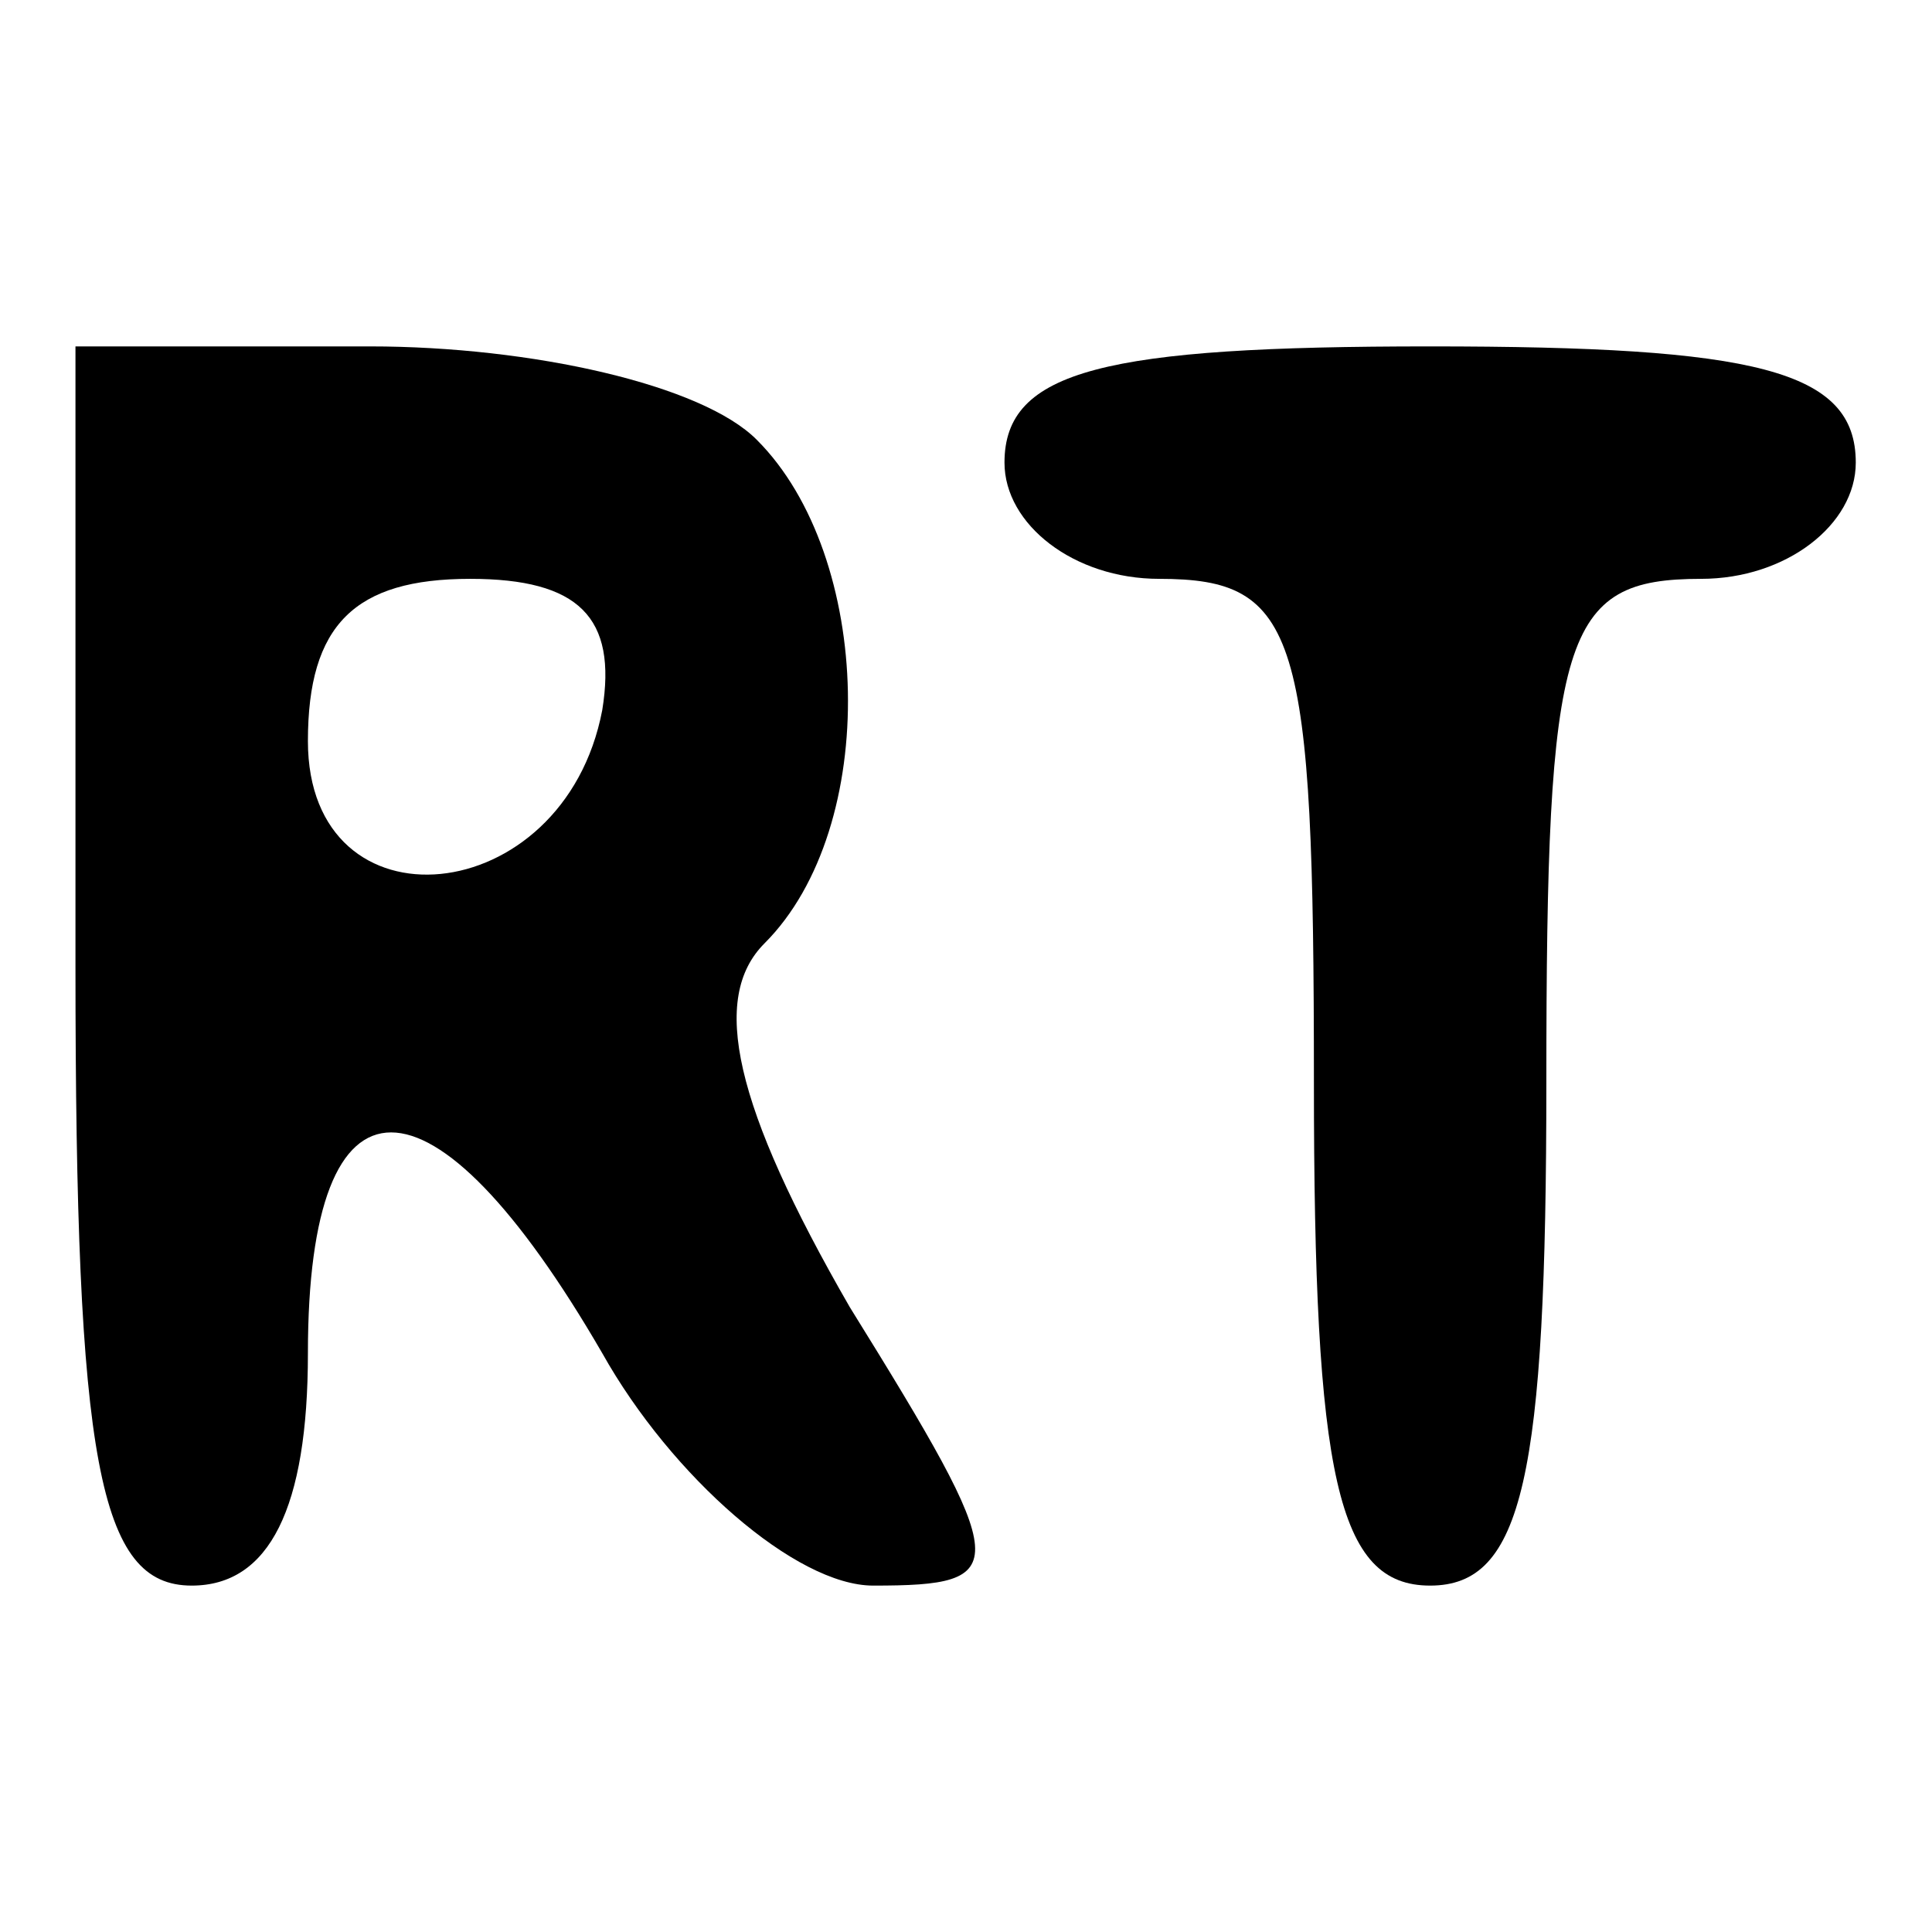
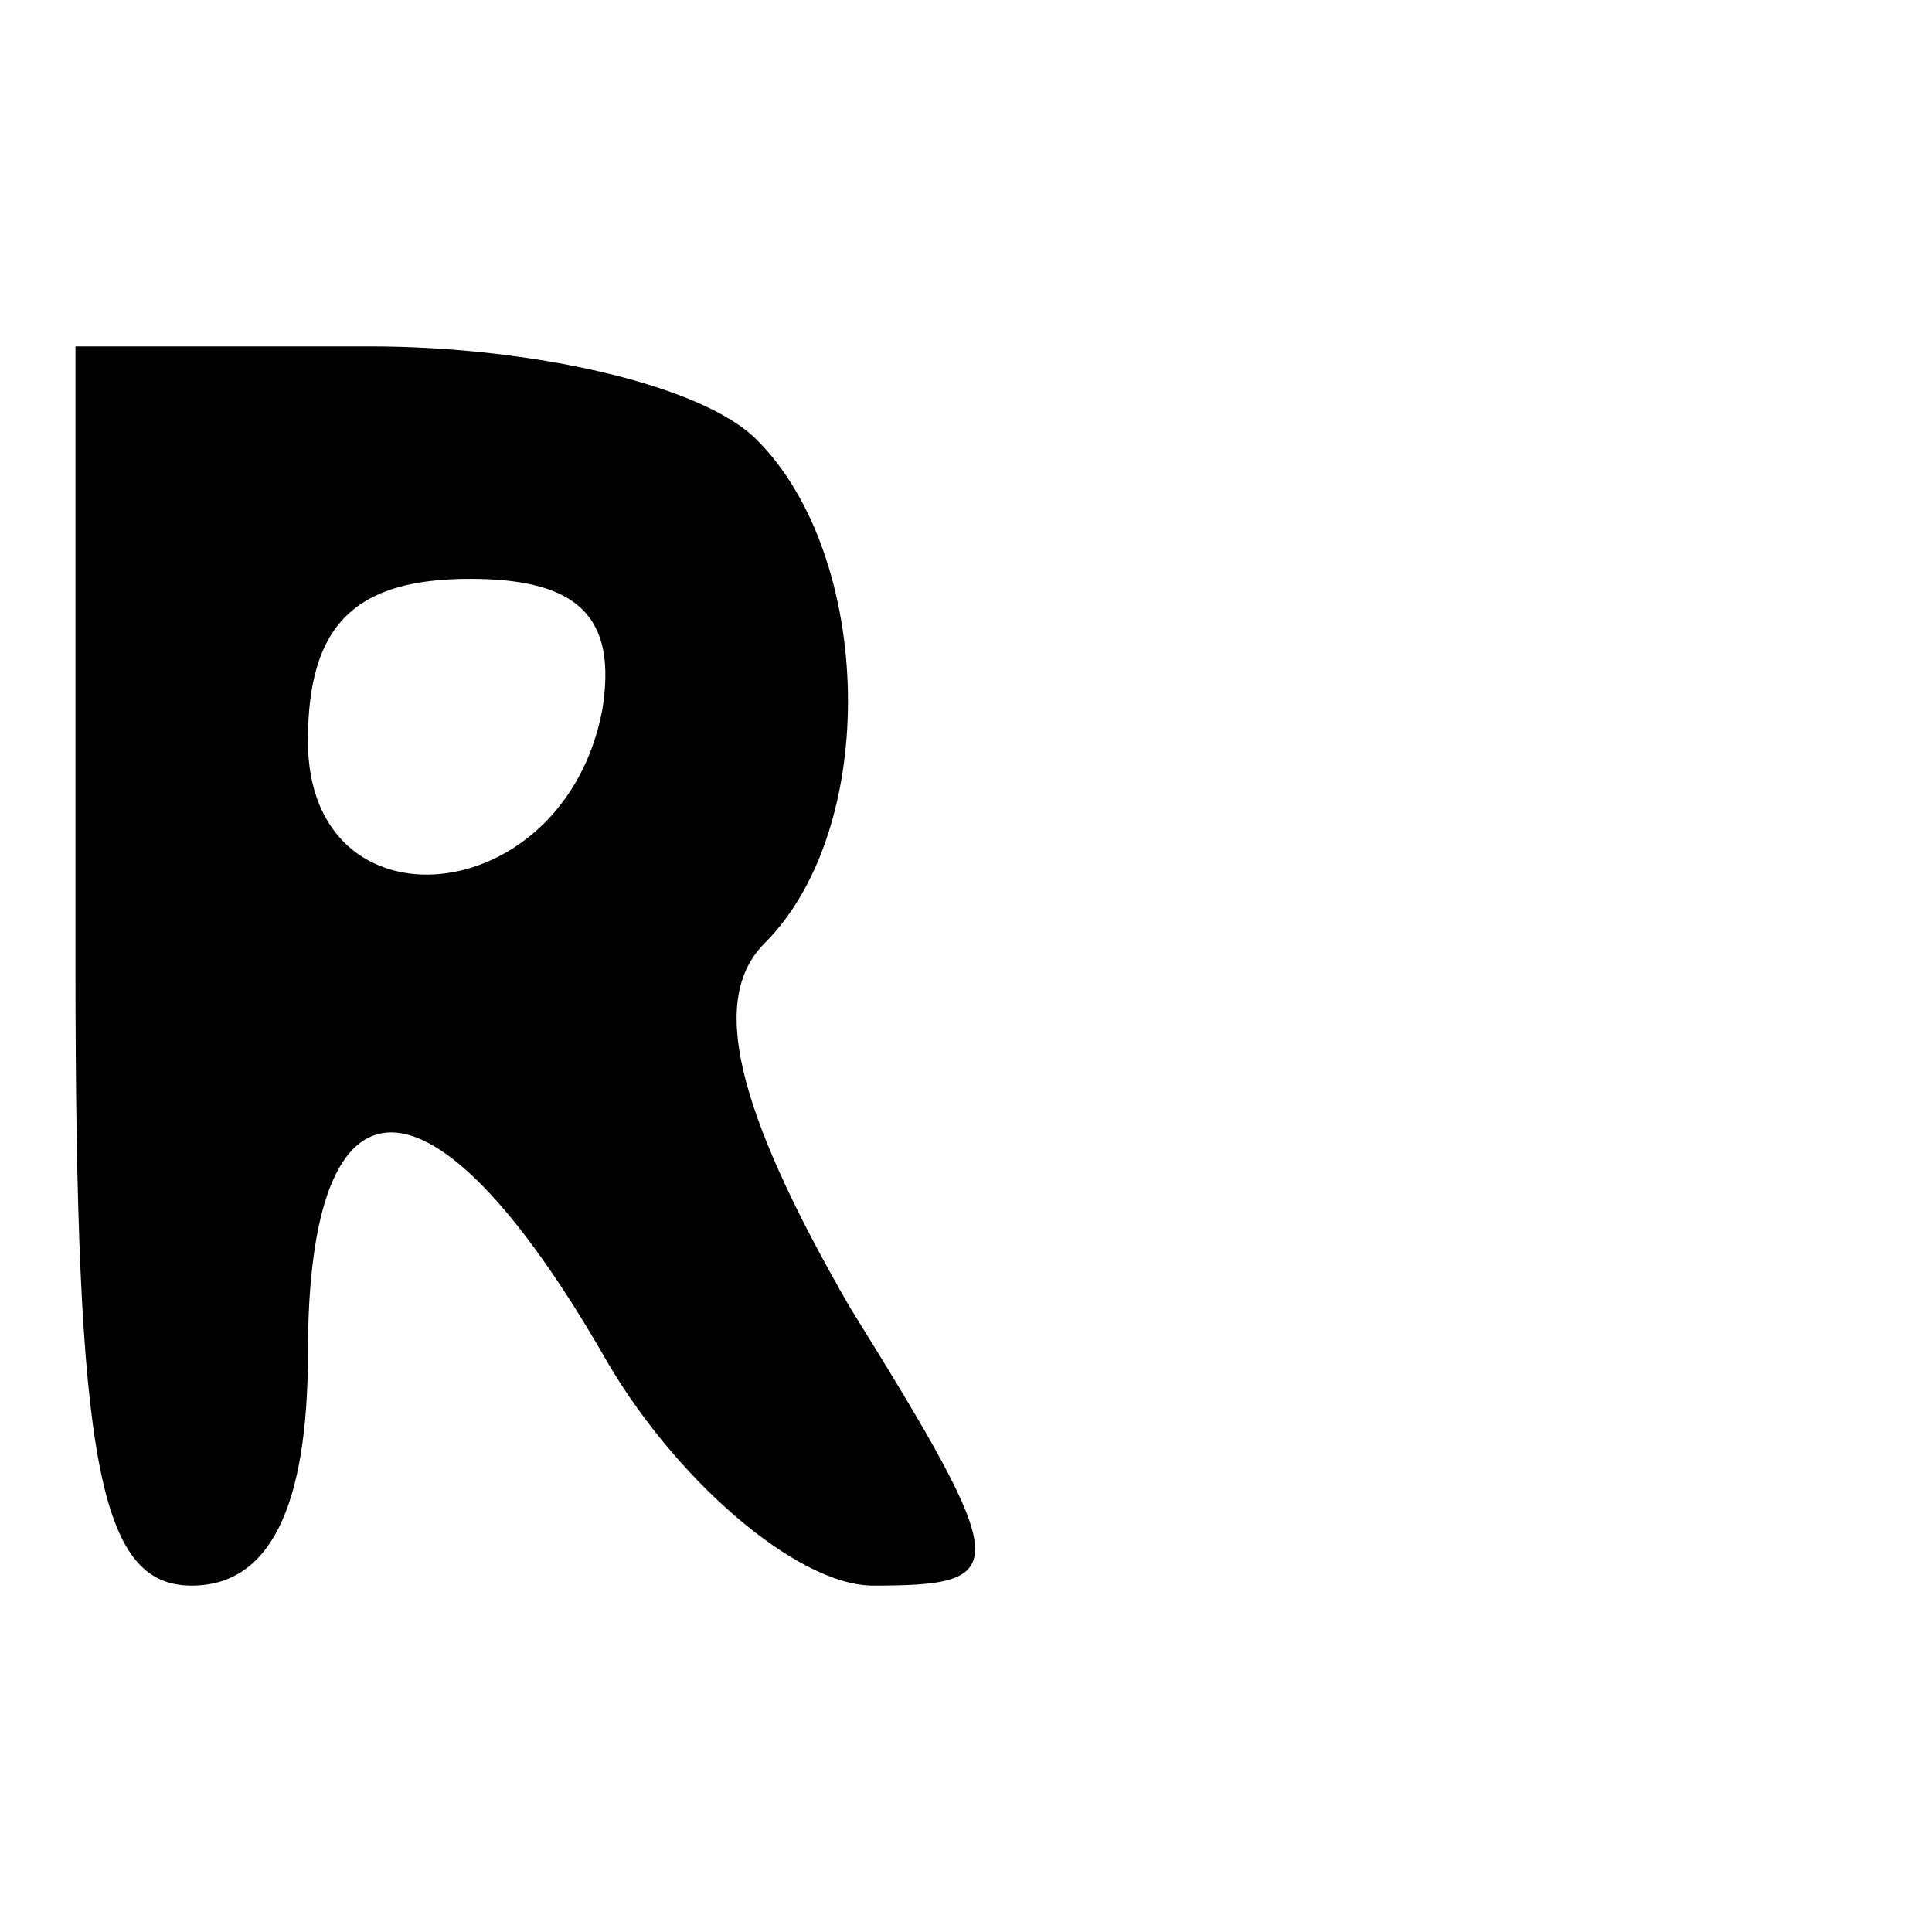
<svg xmlns="http://www.w3.org/2000/svg" version="1.1" x="0px" y="0px" viewBox="0 0 256 256" enable-background="new 0 0 256 256" xml:space="preserve">
  <g>
    <g>
      <g>
        <path fill="#000000" d="M10,128c0,65.7,3.1,82.1,15.4,82.1c10.3,0,15.4-10.3,15.4-30.8c0-39,16.4-39,39,0c9.2,16.4,25.7,30.8,35.9,30.8c18.5,0,18.5-2.1-3.1-36.9c-15.4-26.7-18.5-41-11.3-48.2c15.4-15.4,14.4-51.3-1-66.7C93.1,51,70.5,45.9,49,45.9H10V128z M79.8,94.1c-5.1,26.7-39,29.8-39,4.1c0-15.4,6.2-21.5,21.5-21.5C76.7,76.7,81.8,81.8,79.8,94.1z" />
-         <path fill="#000000" d="M133.1,61.3c0,8.2,9.2,15.4,20.5,15.4c18.5,0,20.5,7.2,20.5,66.7c0,52.3,3.1,66.7,15.4,66.7s15.4-14.4,15.4-66.7c0-59.5,2.1-66.7,20.5-66.7c11.3,0,20.5-7.2,20.5-15.4c0-12.3-13.3-15.4-56.4-15.4C146.5,45.9,133.1,49,133.1,61.3z" />
      </g>
    </g>
  </g>
</svg>